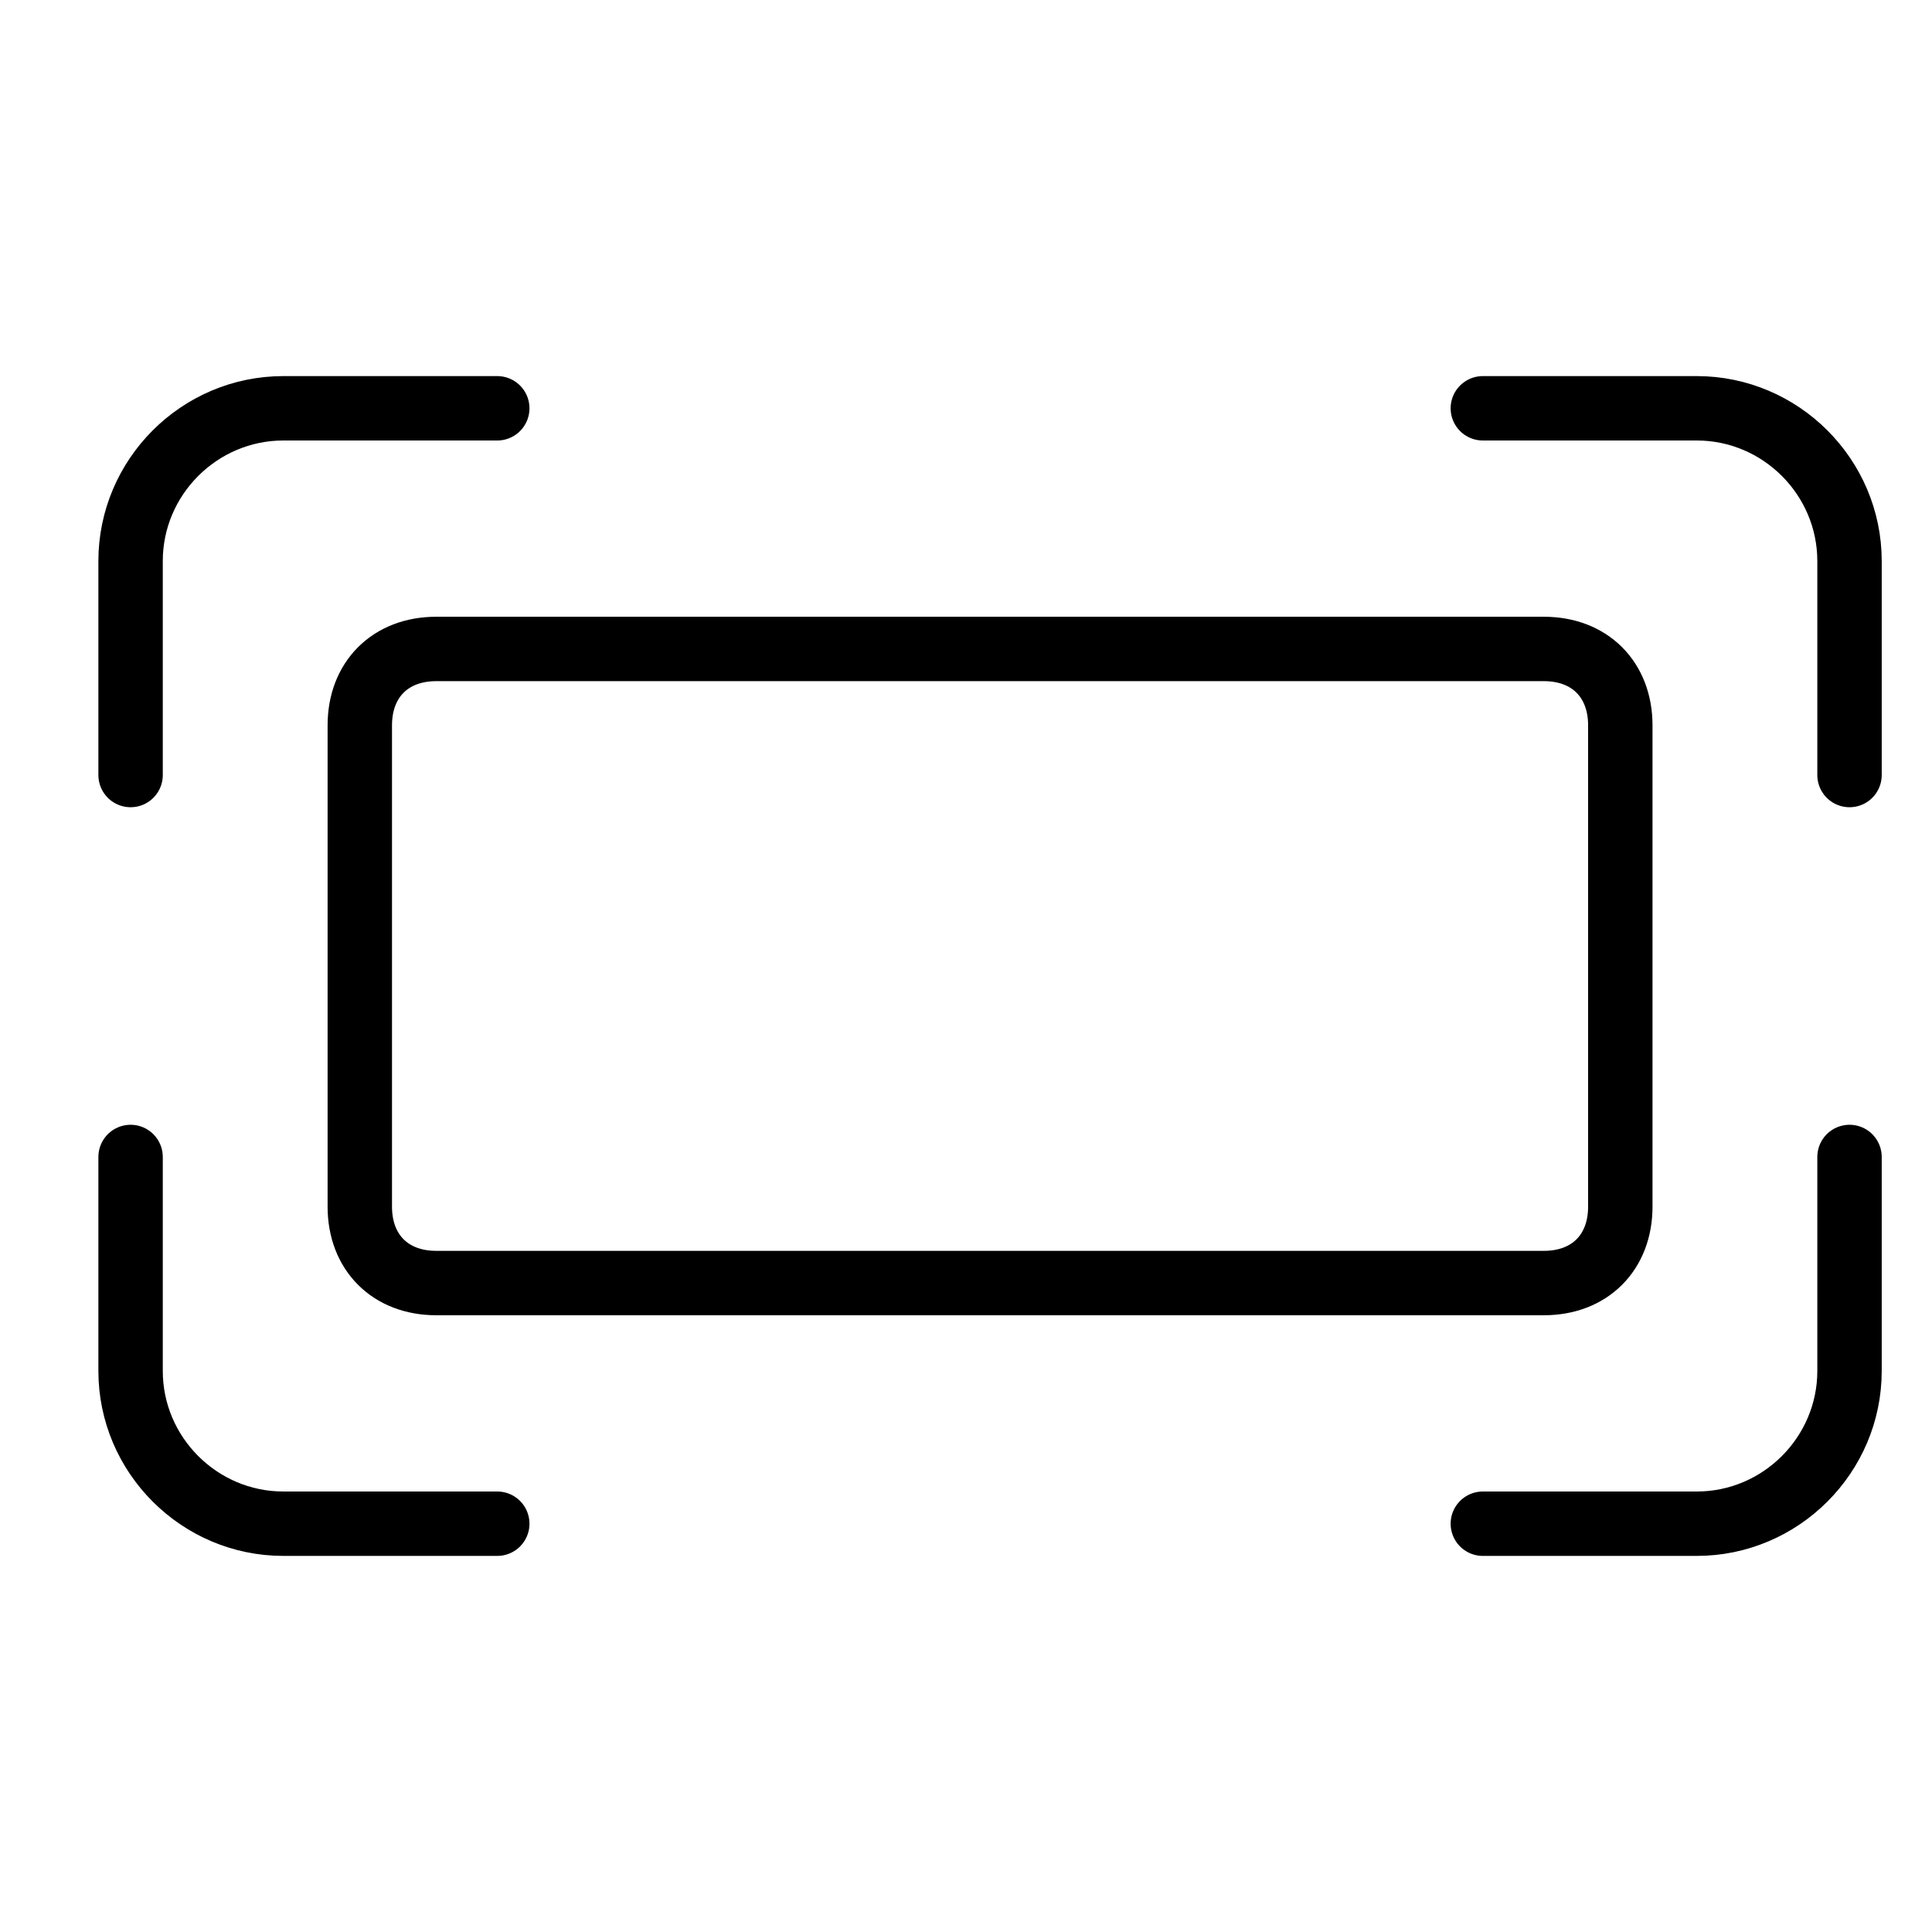
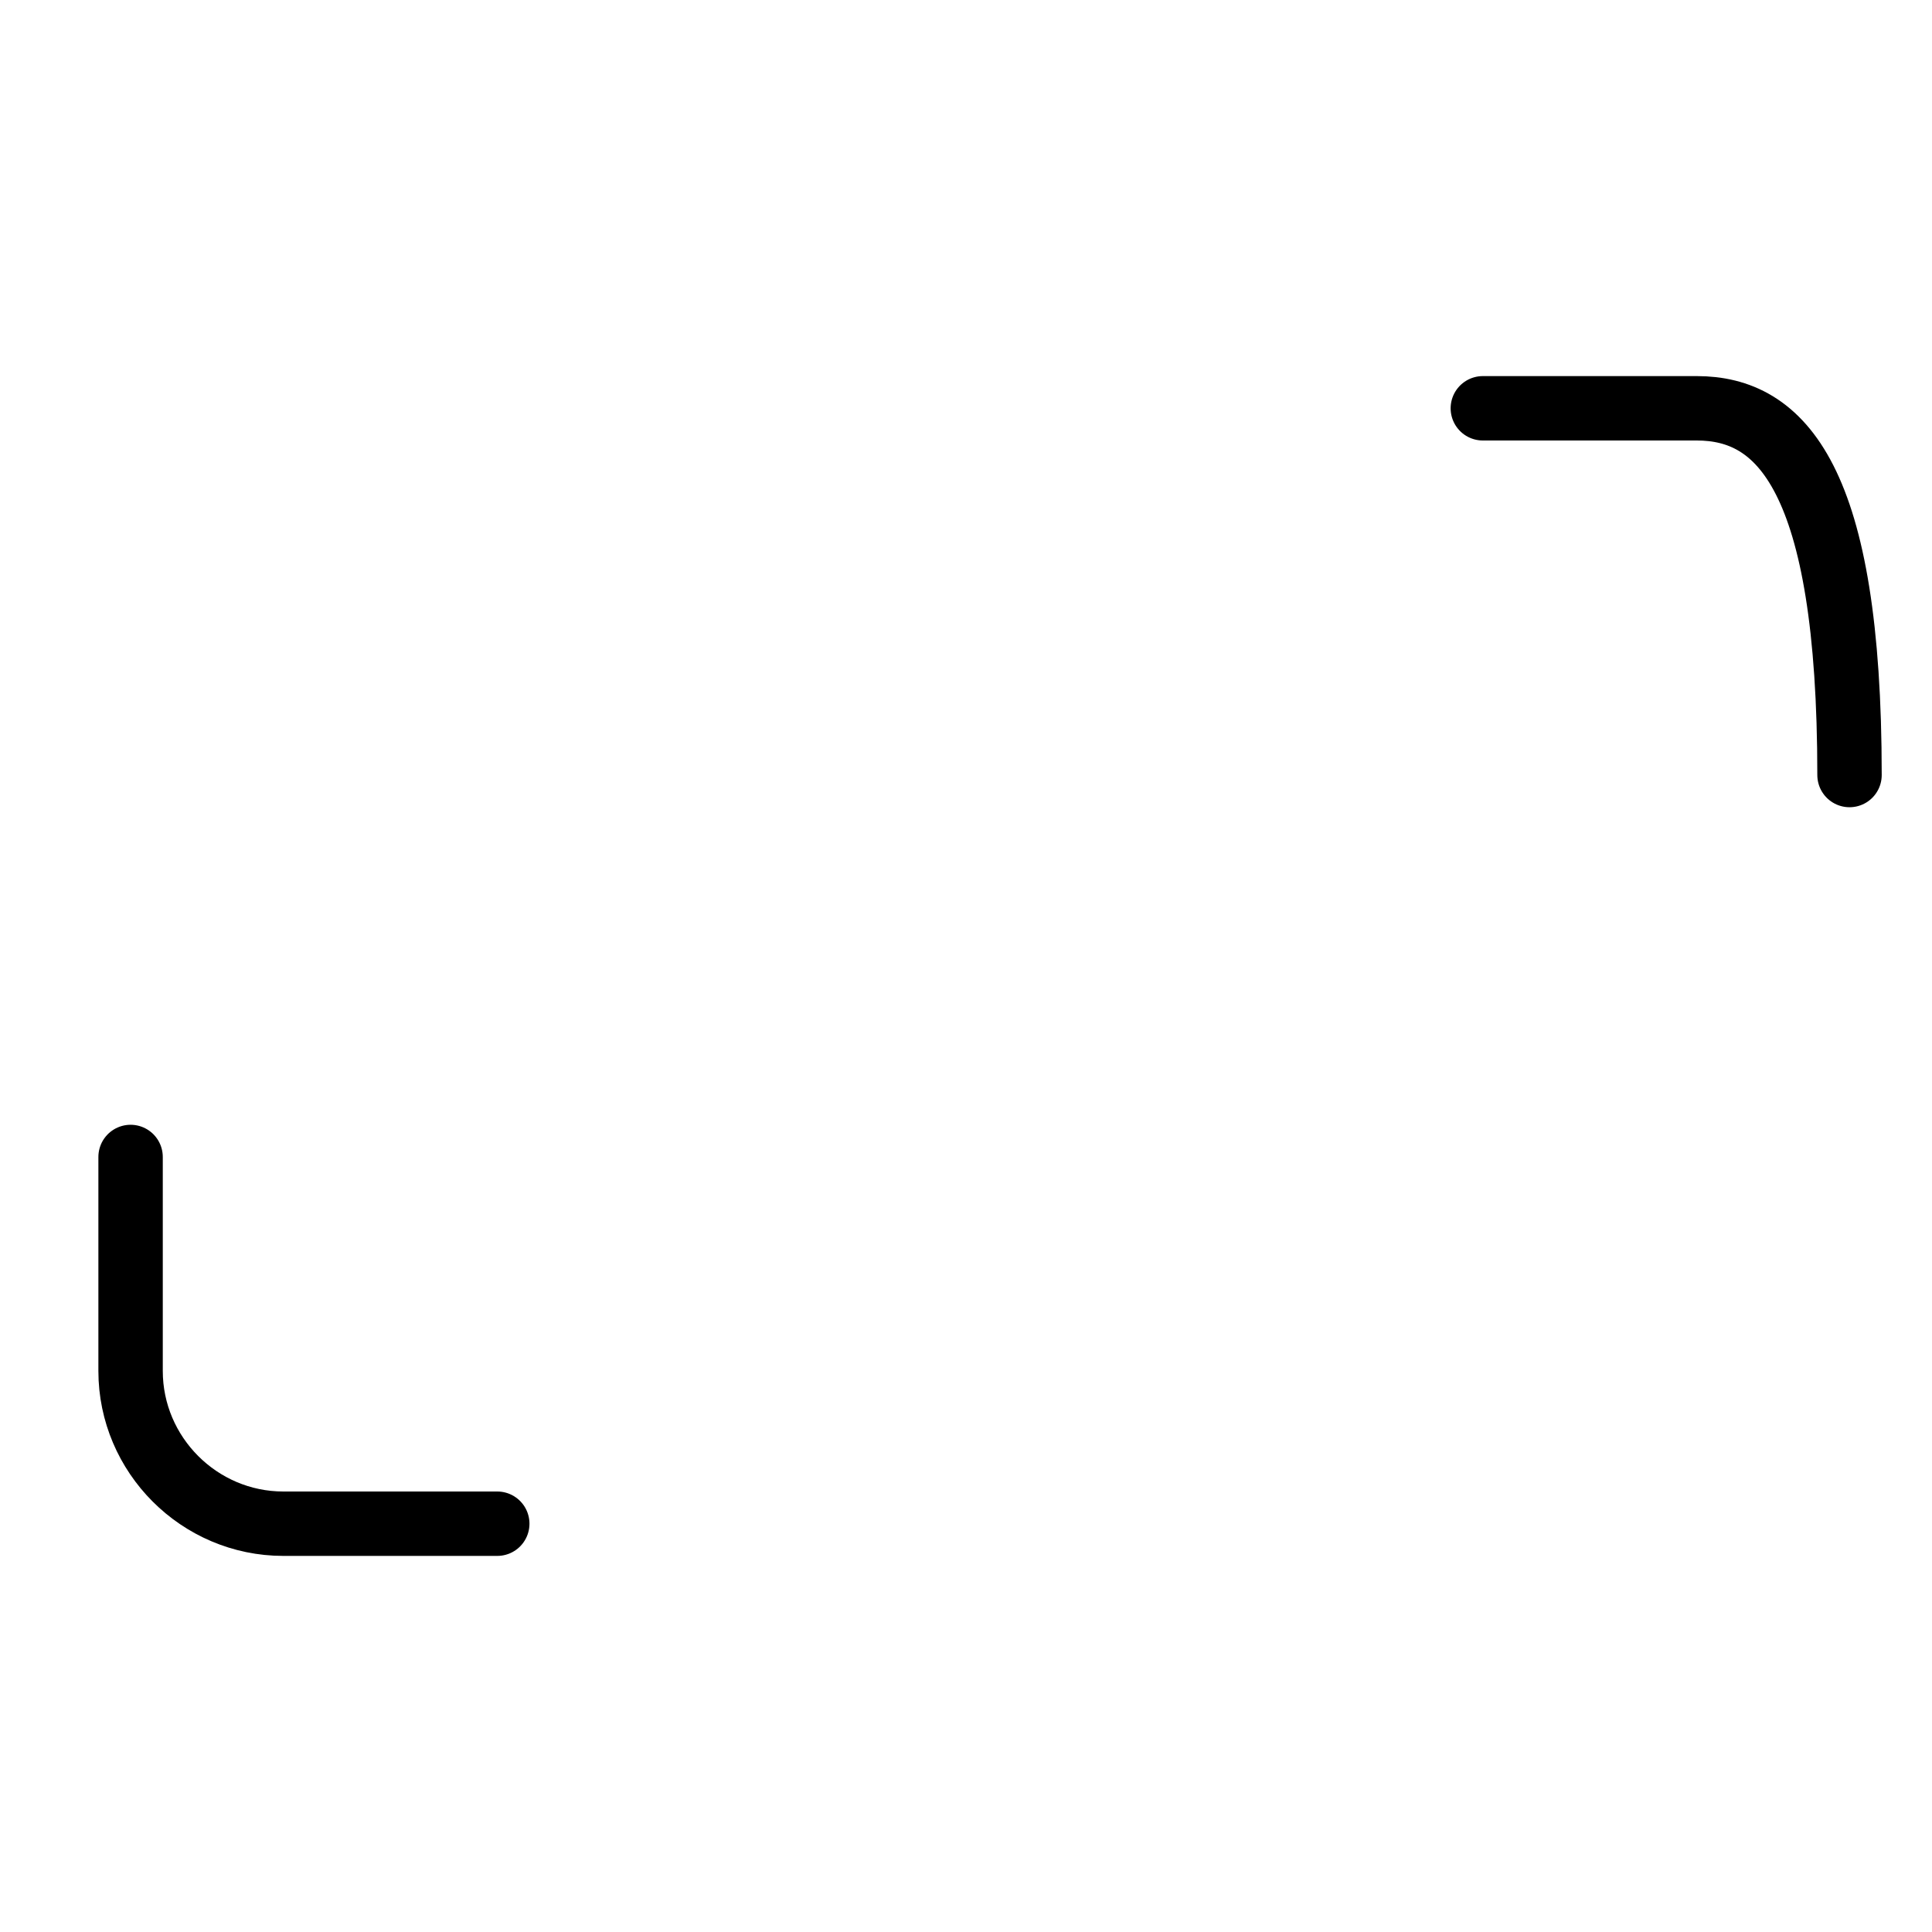
<svg xmlns="http://www.w3.org/2000/svg" width="39" height="39" viewBox="0 0 39 39" fill="none">
-   <path d="M7.263 24.358C7.263 25.283 7.88 25.9 8.805 25.9H31.166C32.092 25.9 32.708 25.283 32.708 24.358V14.642C32.708 13.717 32.092 13.1 31.166 13.1H8.805C7.88 13.1 7.263 13.717 7.263 14.642V24.358Z" stroke="black" stroke-width="1.3" stroke-miterlimit="10" stroke-linecap="round" stroke-linejoin="round" />
-   <path d="M37.335 23.355V27.674C37.335 29.37 35.947 30.758 34.251 30.758H29.933" stroke="black" stroke-width="1.3" stroke-miterlimit="10" stroke-linecap="round" stroke-linejoin="round" />
-   <path d="M37.335 15.645V11.326C37.335 9.63 35.947 8.242 34.251 8.242H29.933" stroke="black" stroke-width="1.3" stroke-miterlimit="10" stroke-linecap="round" stroke-linejoin="round" />
+   <path d="M37.335 15.645C37.335 9.63 35.947 8.242 34.251 8.242H29.933" stroke="black" stroke-width="1.3" stroke-miterlimit="10" stroke-linecap="round" stroke-linejoin="round" />
  <path d="M2.636 23.355V27.674C2.636 29.37 4.024 30.758 5.72 30.758H10.038" stroke="black" stroke-width="1.3" stroke-miterlimit="10" stroke-linecap="round" stroke-linejoin="round" />
-   <path d="M2.636 15.645V11.326C2.636 9.63 4.024 8.242 5.72 8.242H10.038" stroke="black" stroke-width="1.3" stroke-miterlimit="10" stroke-linecap="round" stroke-linejoin="round" />
</svg>